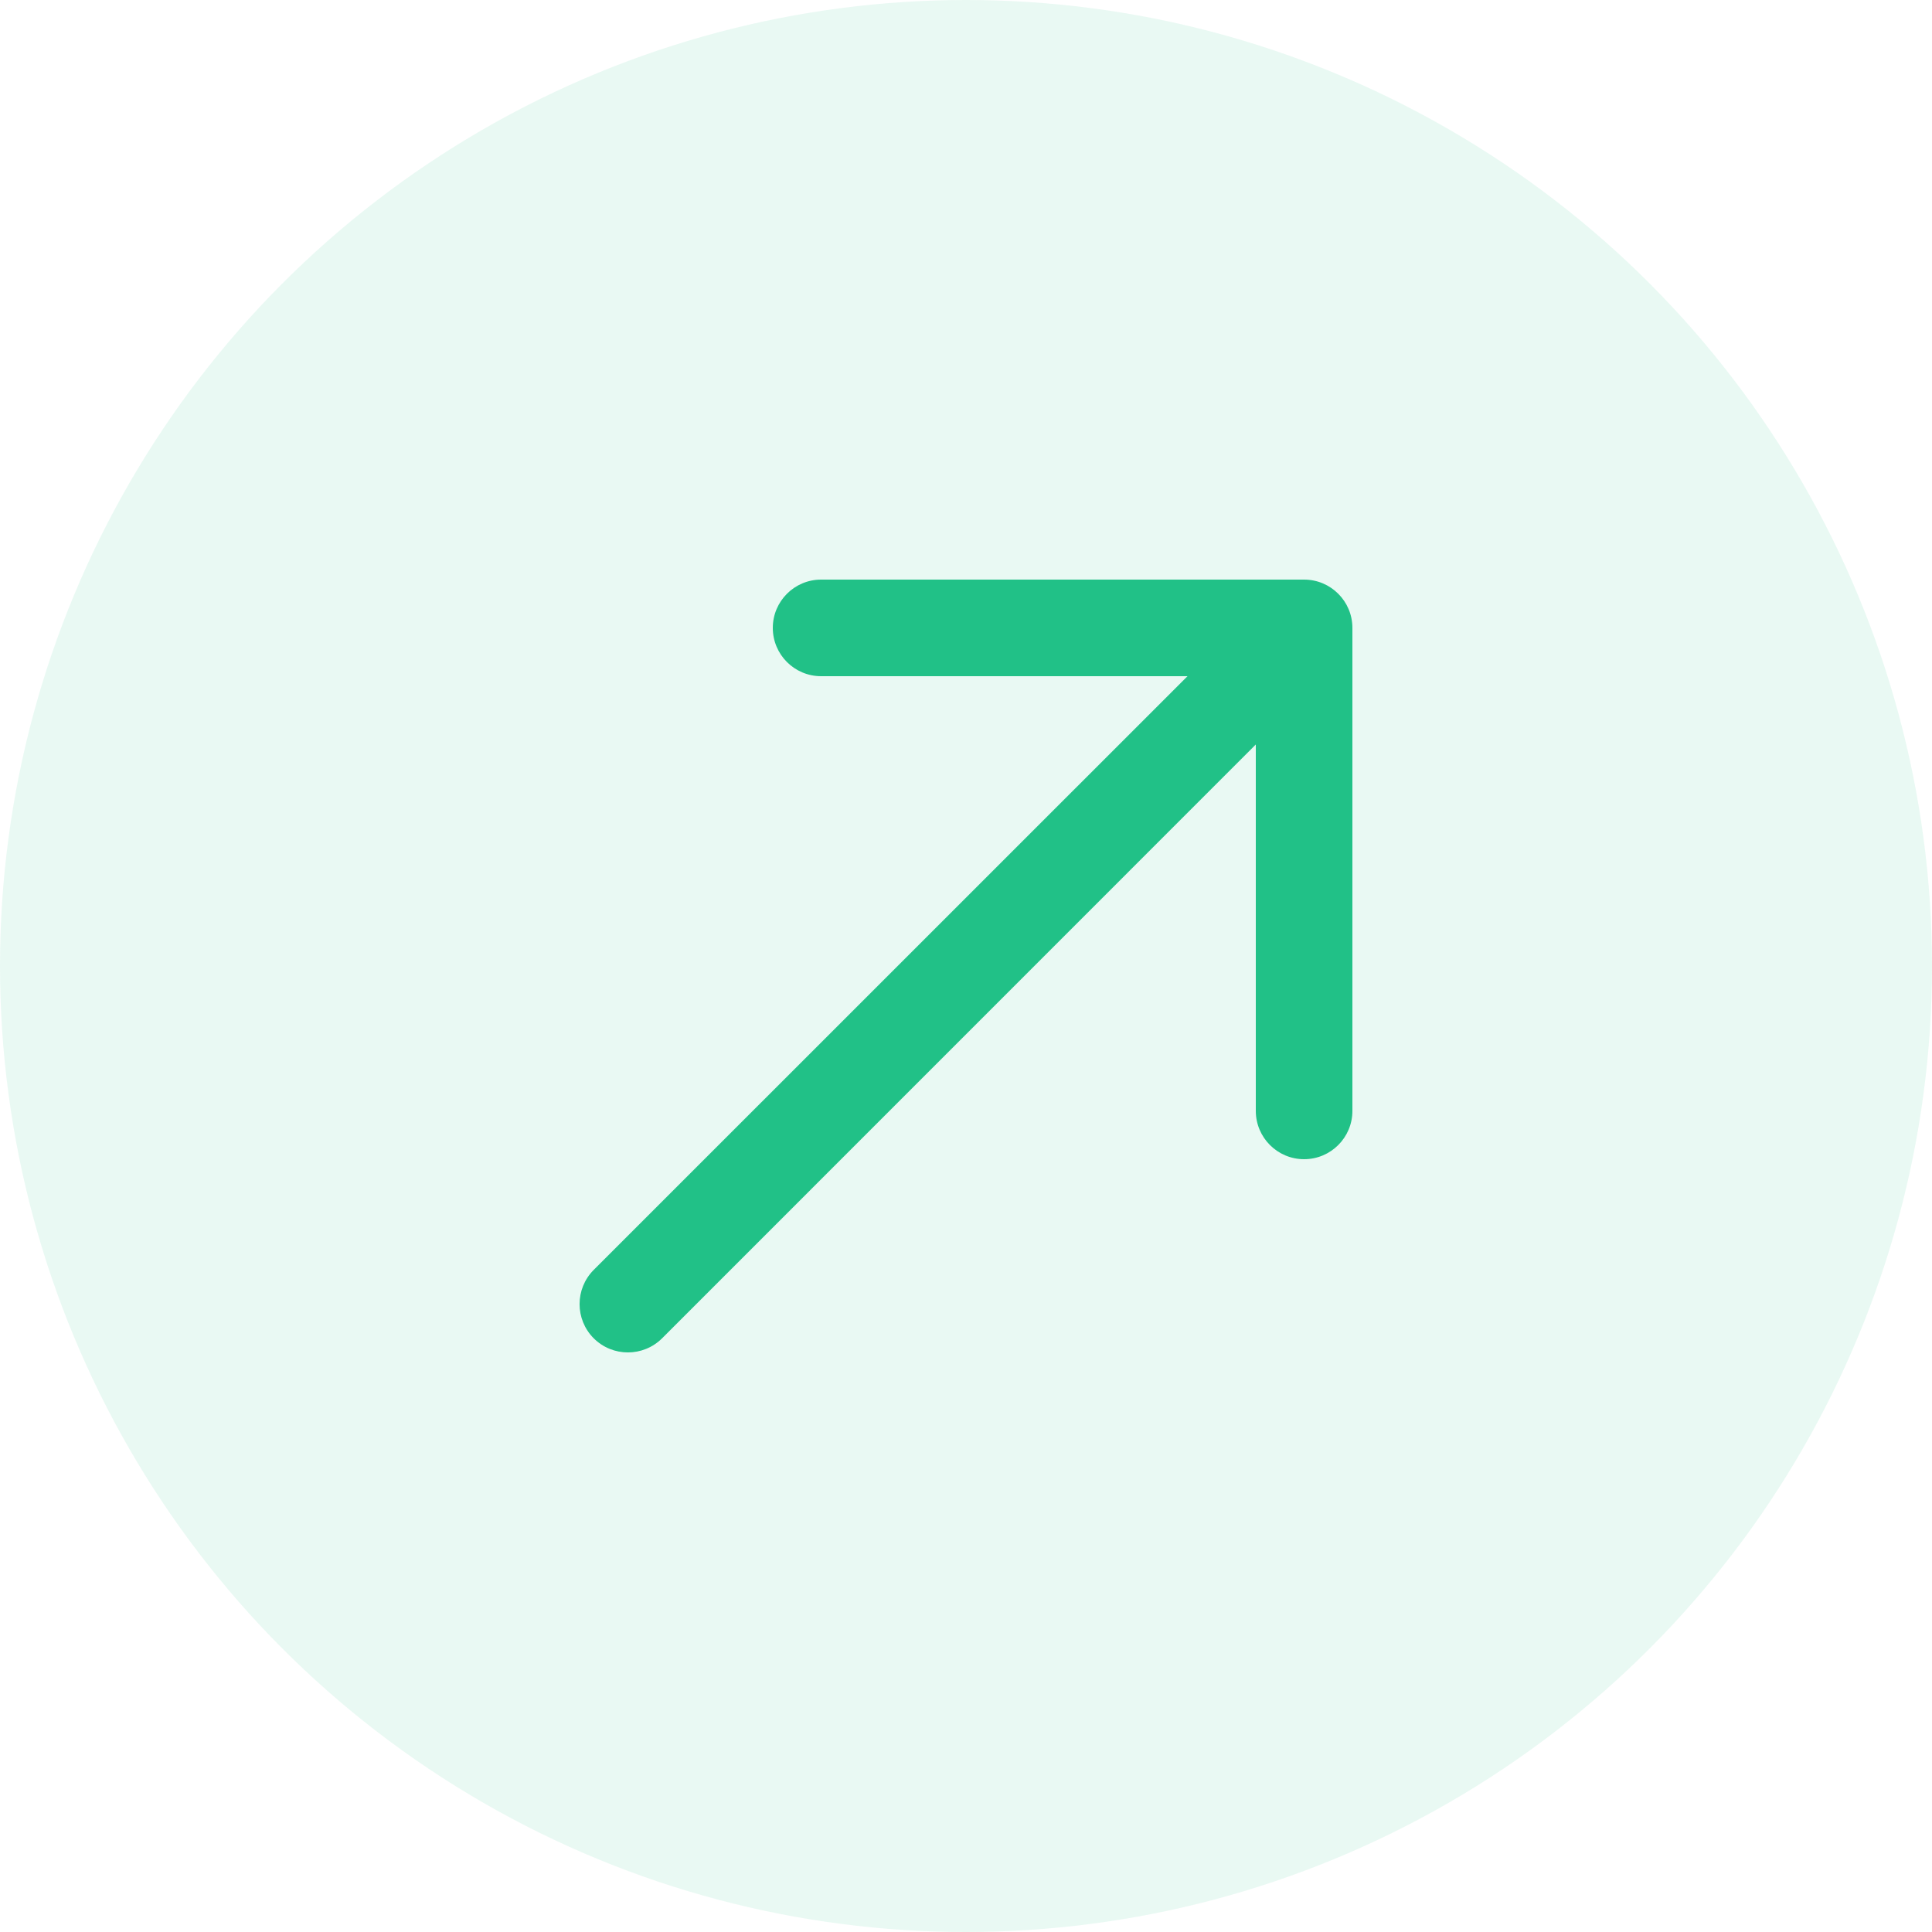
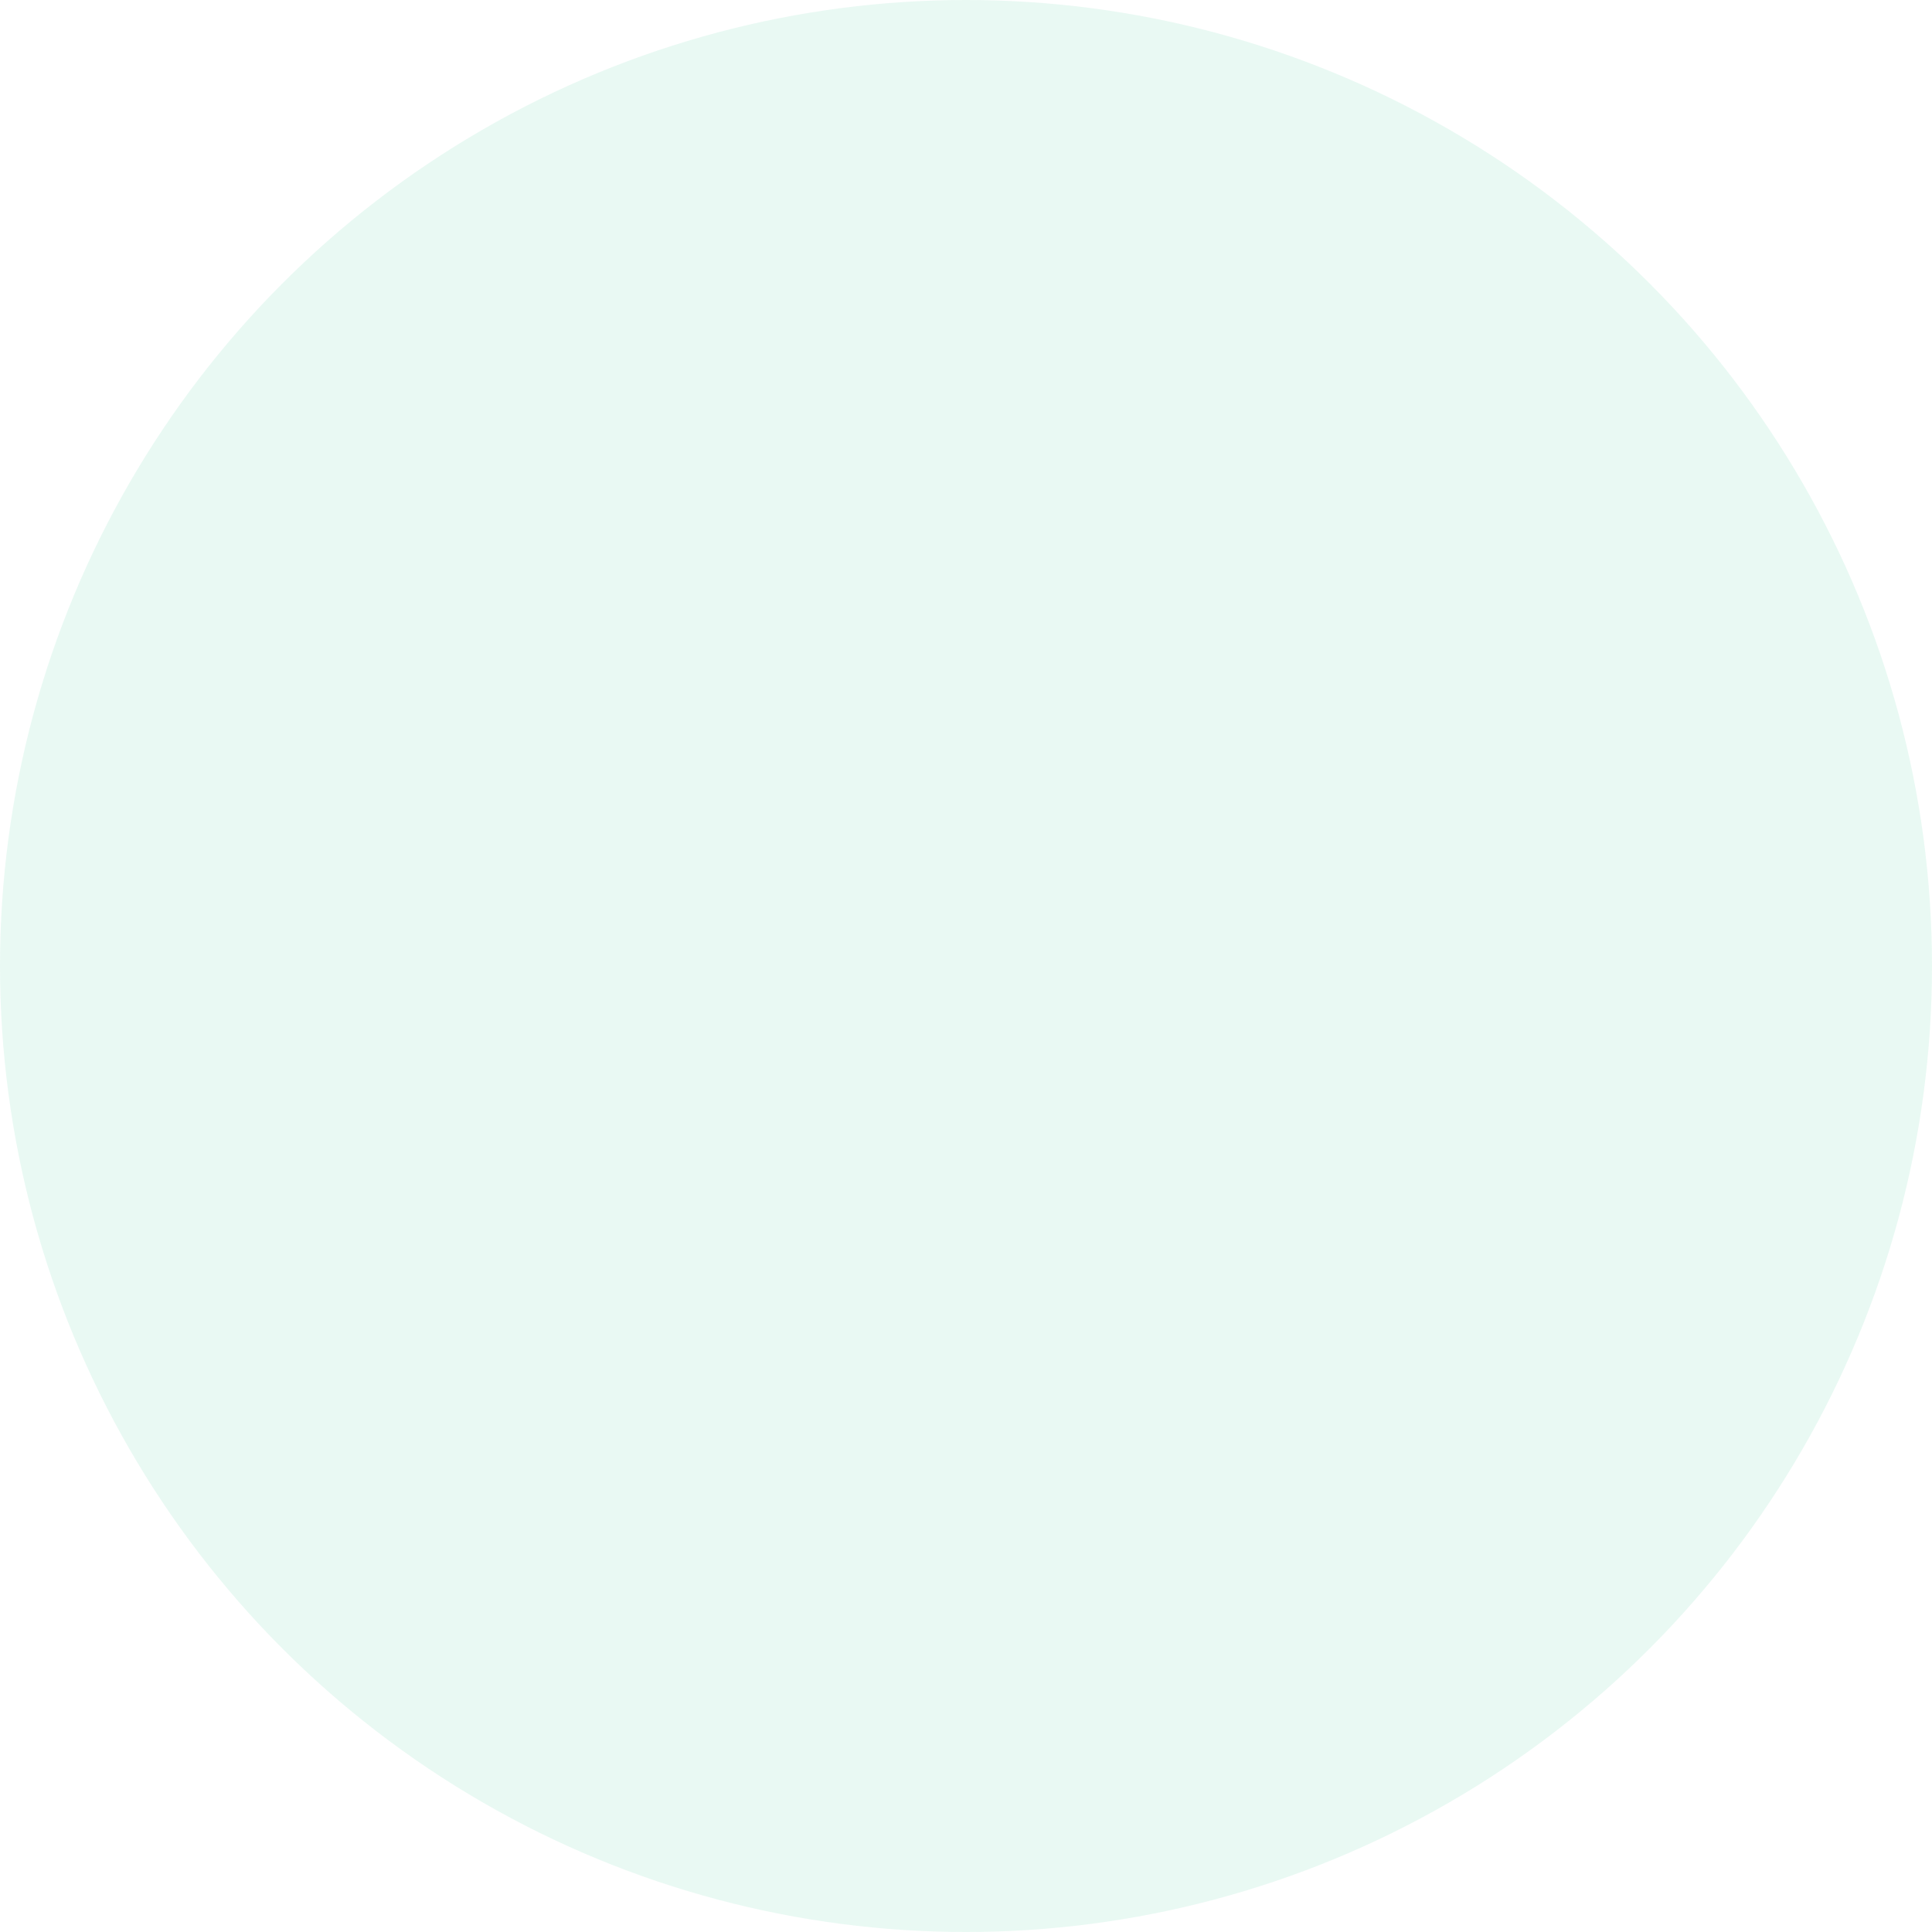
<svg xmlns="http://www.w3.org/2000/svg" width="20" height="20" viewBox="0 0 20 20" fill="none">
  <circle opacity="0.1" cx="10" cy="10" r="10" fill="#21C187" />
-   <path d="M8 6.5C8 6.224 8.224 6 8.5 6H13.5C13.776 6 14 6.224 14 6.5V11.5C14 11.776 13.776 12 13.5 12C13.224 12 13 11.776 13 11.5V7.707L6.854 13.854C6.658 14.049 6.342 14.049 6.146 13.854C5.951 13.658 5.951 13.342 6.146 13.146L12.293 7H8.5C8.224 7 8 6.776 8 6.5Z" fill="#21C187" />
</svg>